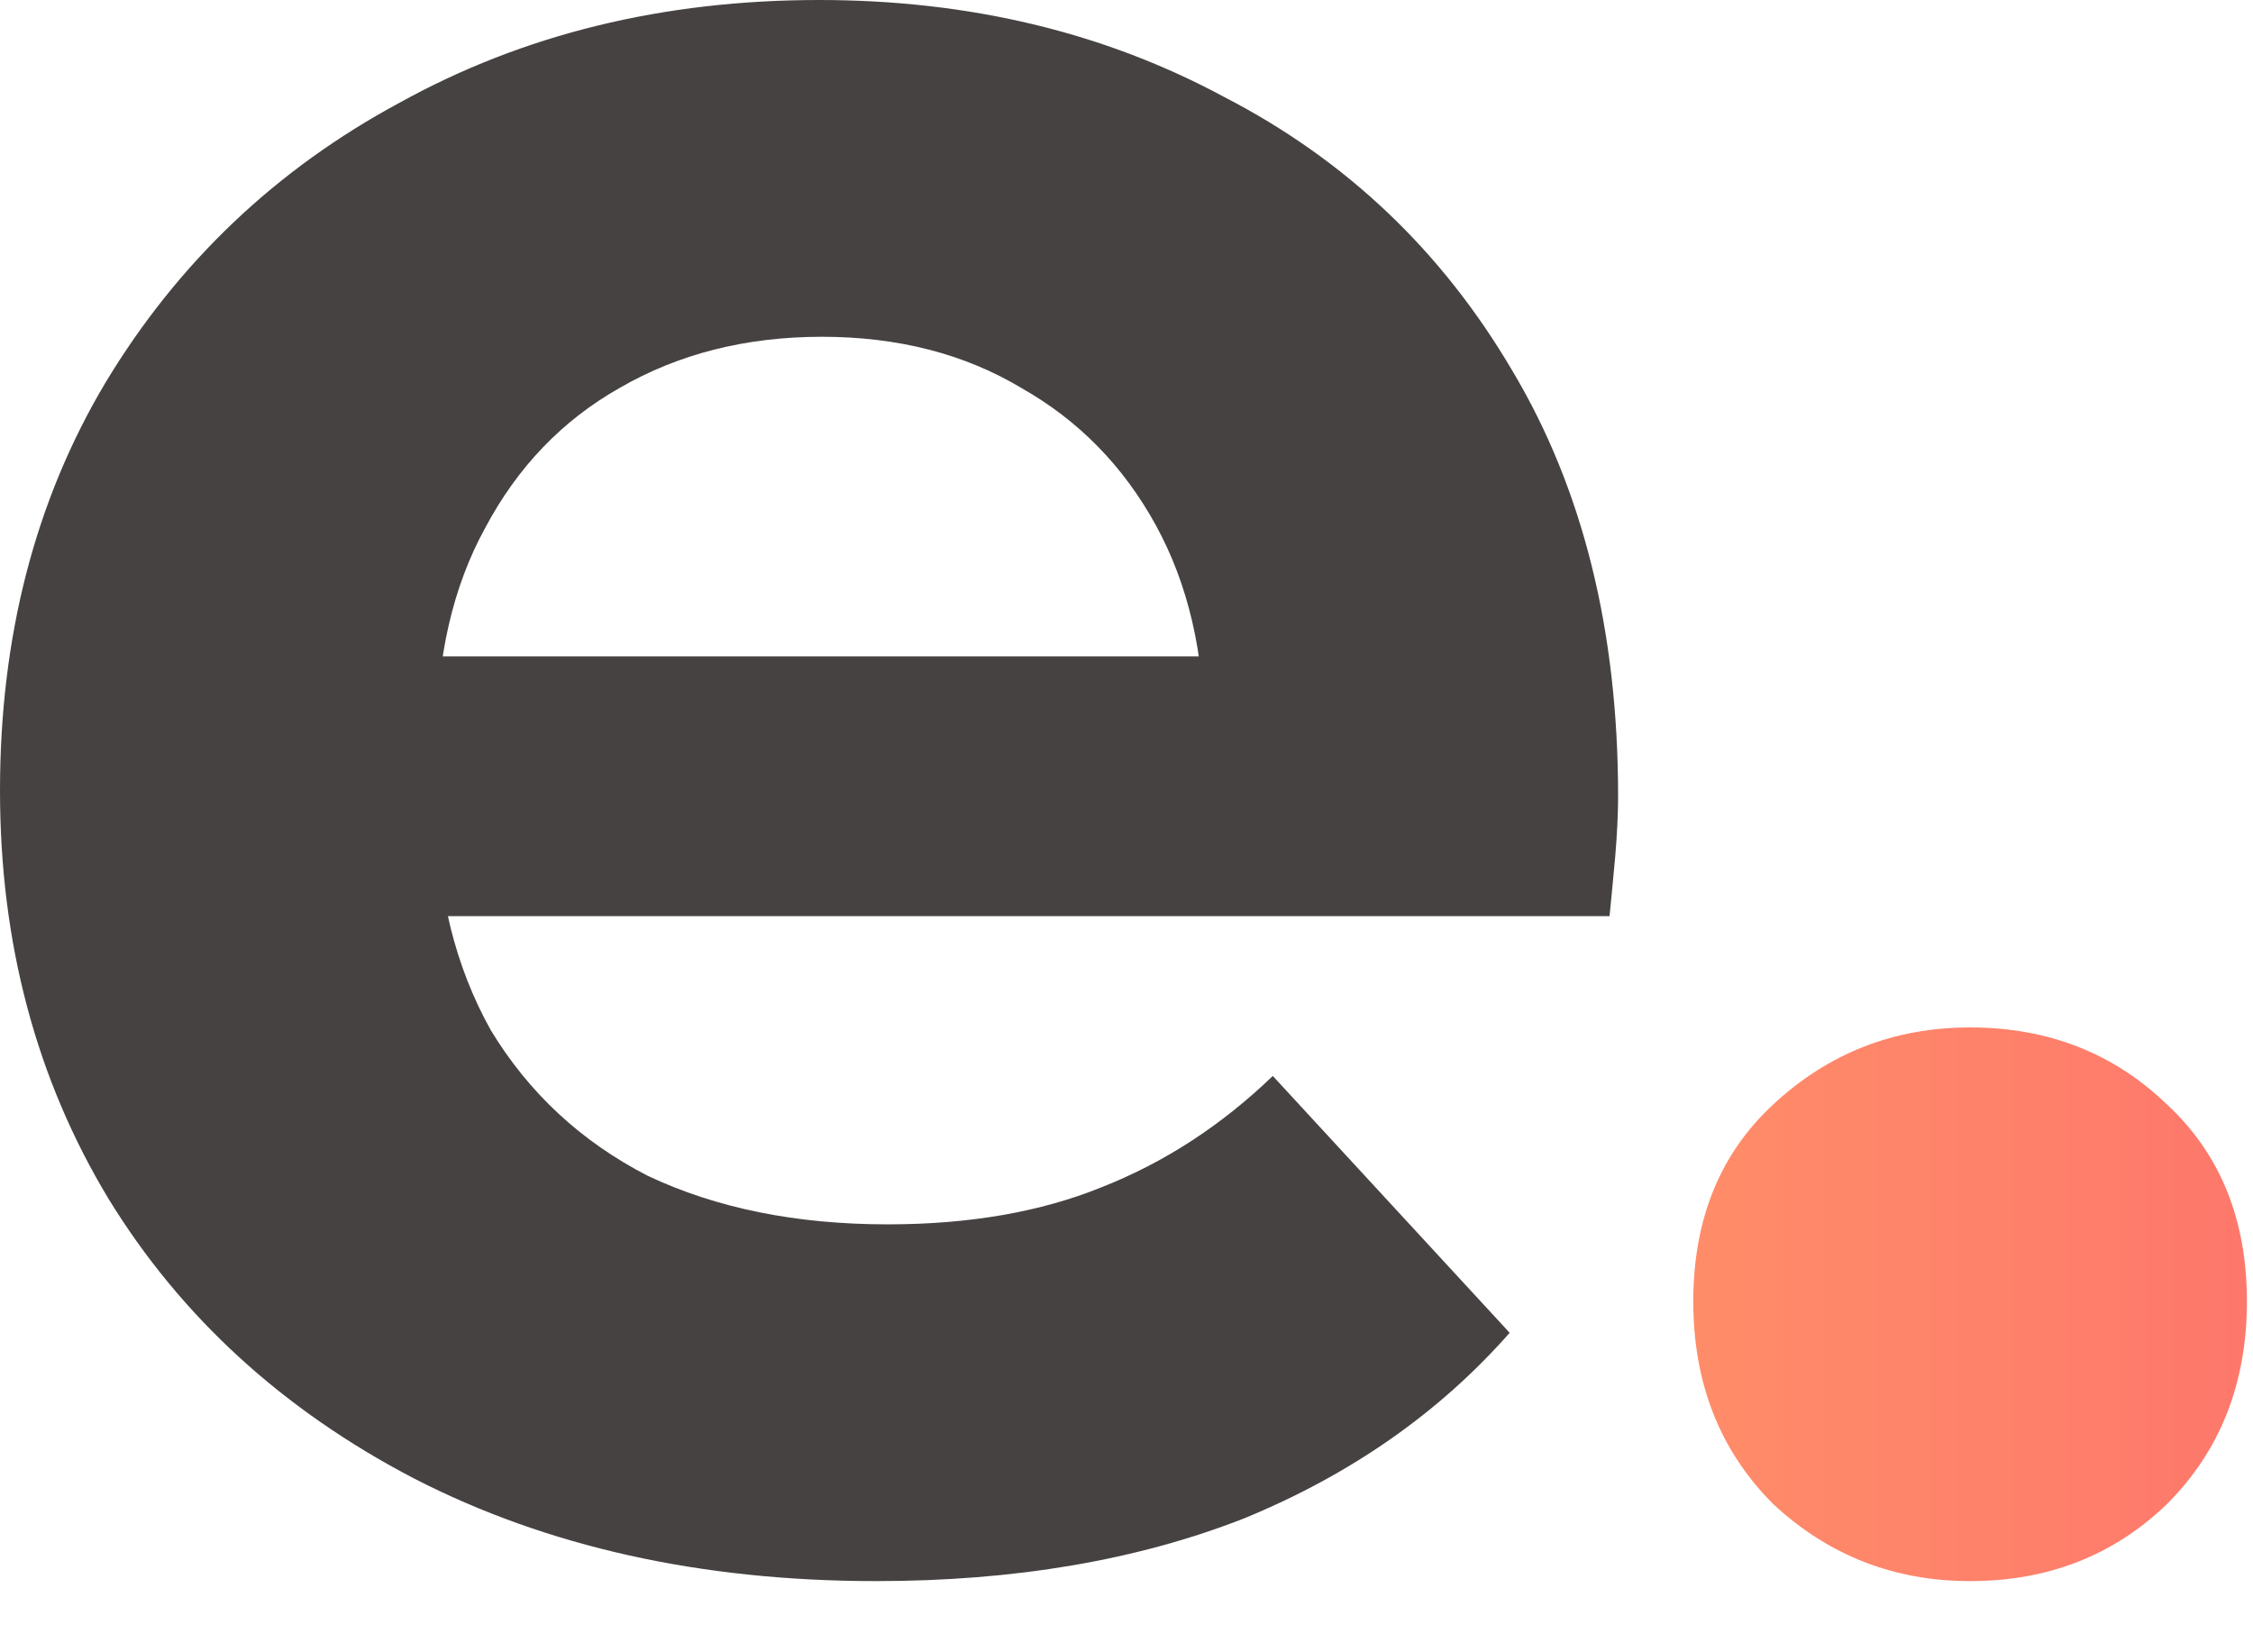
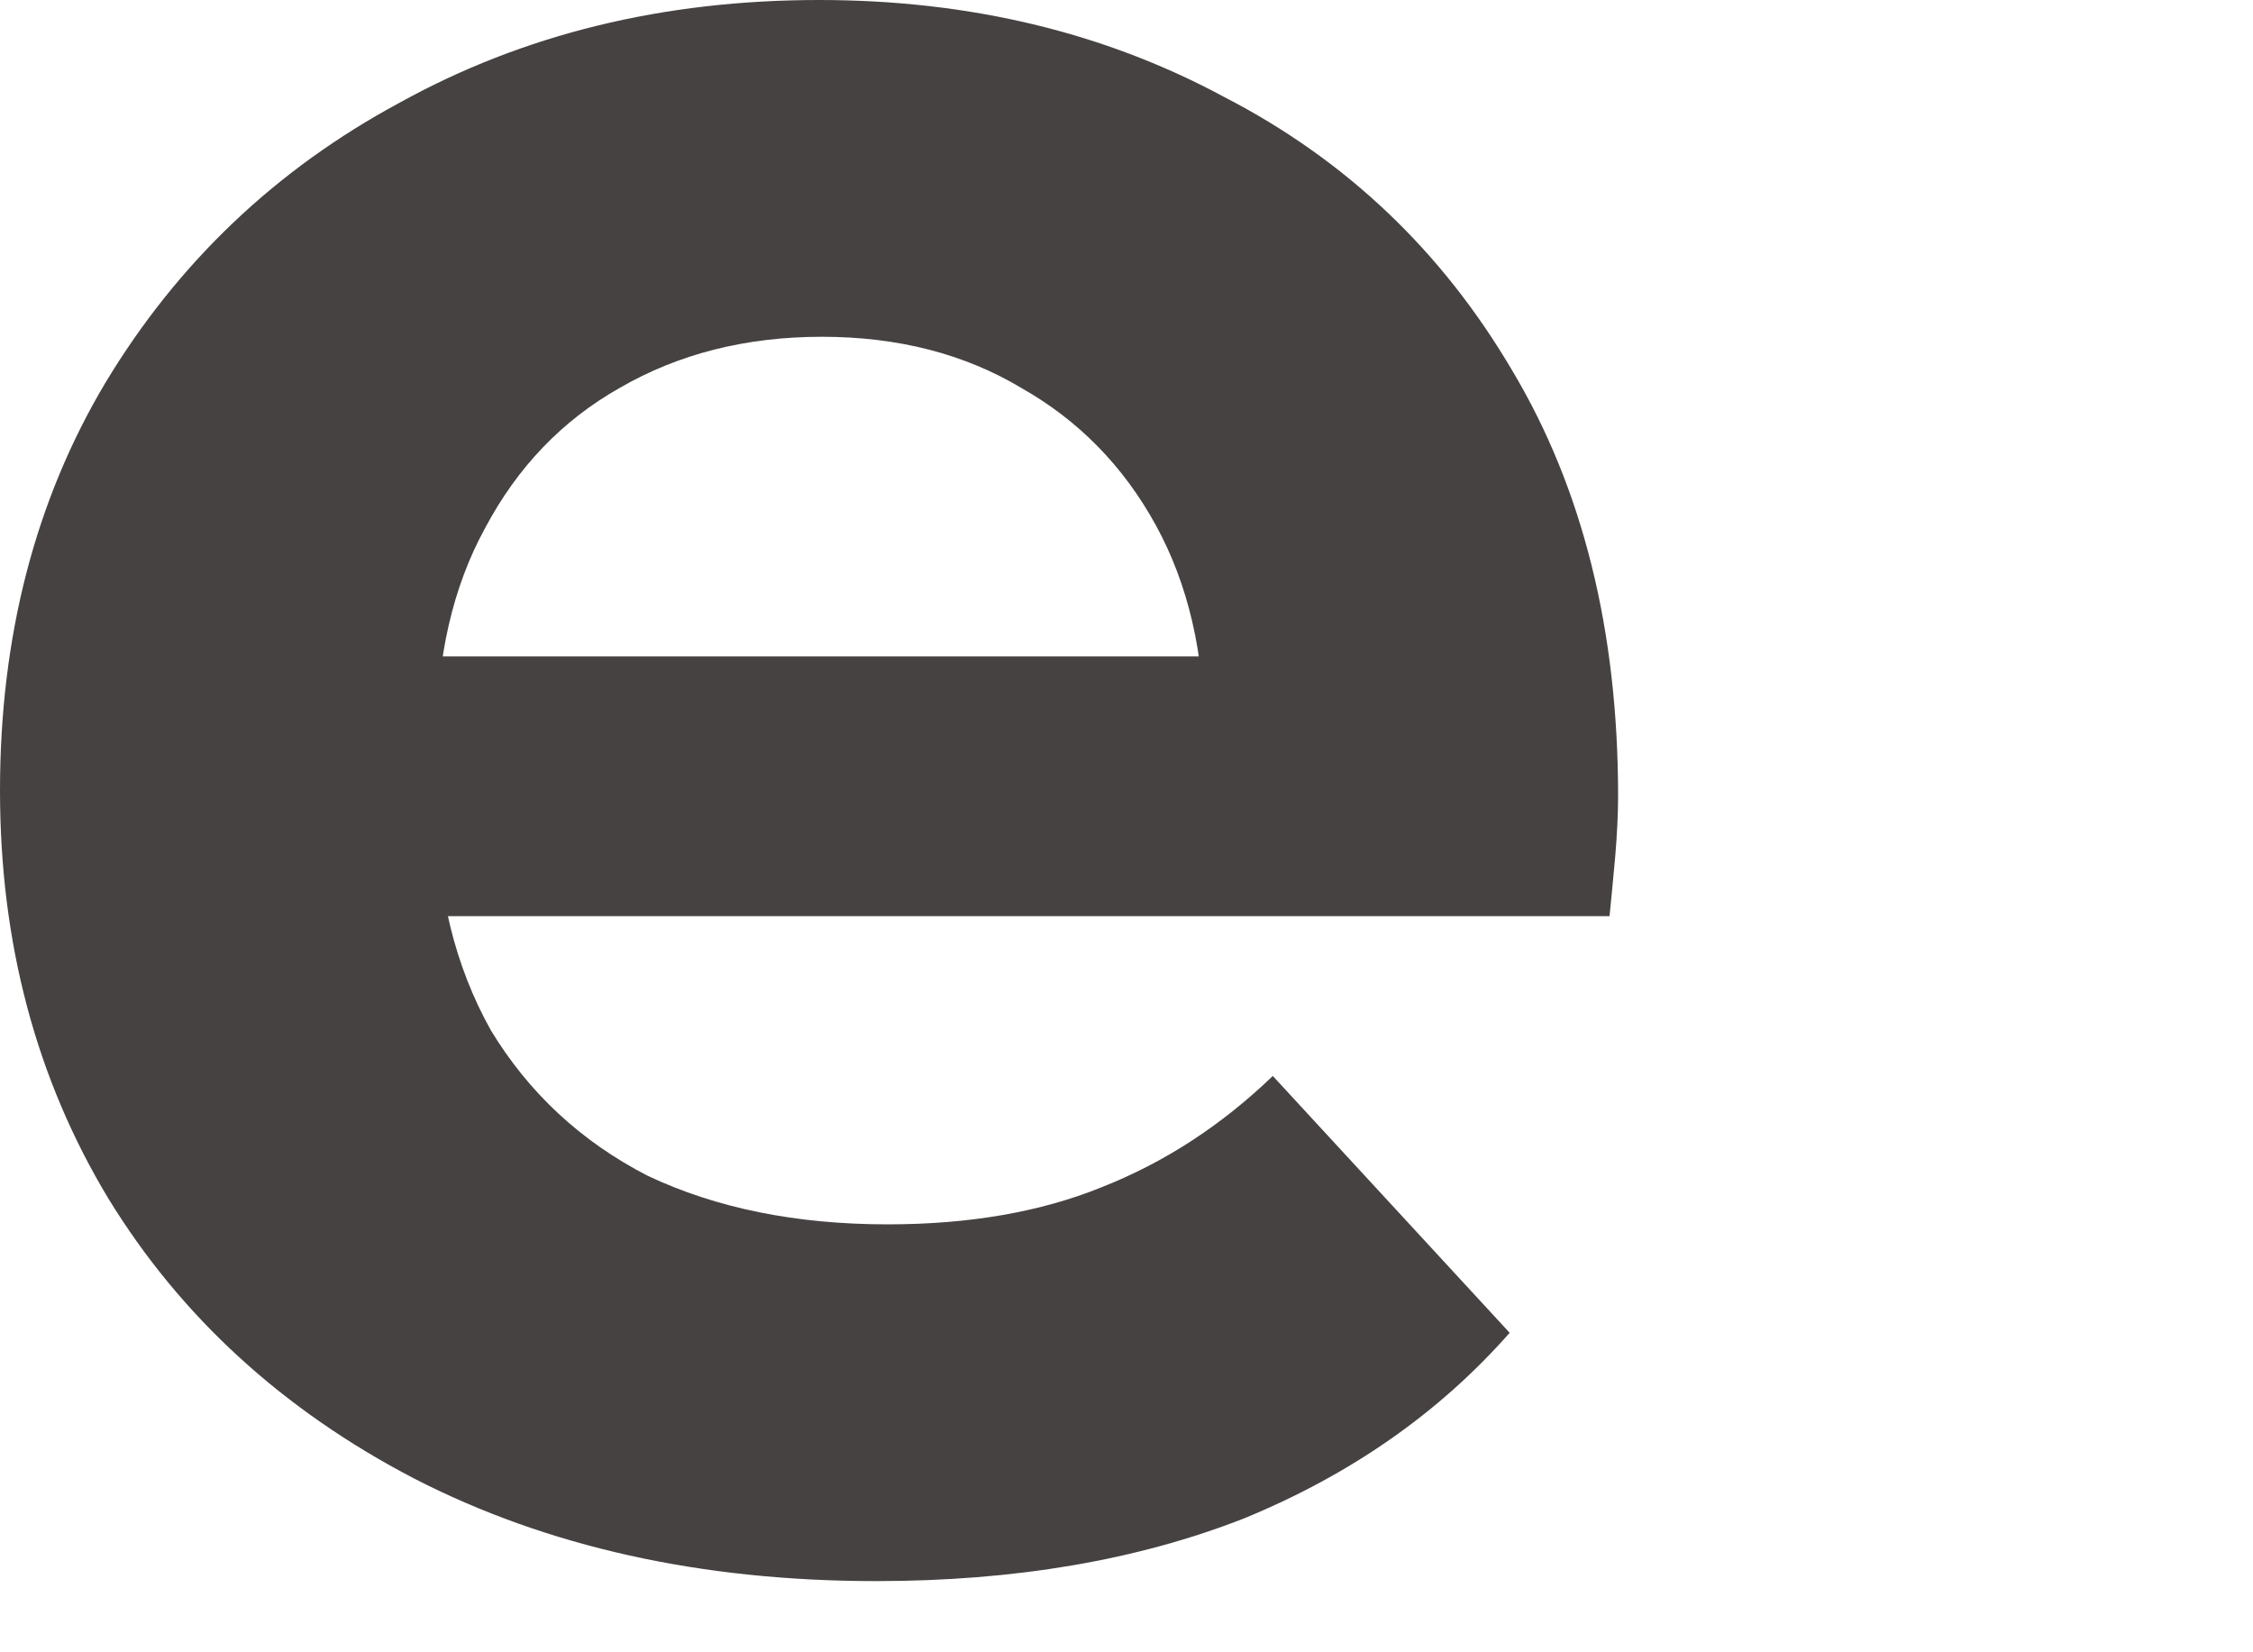
<svg xmlns="http://www.w3.org/2000/svg" width="30" height="22" viewBox="0 0 30 22" fill="none">
  <path d="M11.666 21.052C9.335 21.052 7.283 20.596 5.51 19.684C3.762 18.772 2.407 17.531 1.444 15.96C0.481 14.364 0 12.553 0 10.526C0 8.474 0.469 6.663 1.406 5.092C2.369 3.496 3.673 2.255 5.32 1.368C6.967 0.456 8.829 0 10.906 0C12.907 0 14.706 0.431 16.302 1.292C17.923 2.128 19.203 3.344 20.14 4.94C21.077 6.511 21.546 8.398 21.546 10.602C21.546 10.83 21.533 11.096 21.508 11.4C21.483 11.679 21.457 11.945 21.432 12.198H4.826V8.74H18.316L16.036 9.766C16.036 8.702 15.821 7.777 15.39 6.992C14.959 6.207 14.364 5.599 13.604 5.168C12.844 4.712 11.957 4.484 10.944 4.484C9.931 4.484 9.031 4.712 8.246 5.168C7.486 5.599 6.891 6.219 6.46 7.03C6.029 7.815 5.814 8.753 5.814 9.842V10.754C5.814 11.869 6.055 12.857 6.536 13.718C7.043 14.554 7.739 15.2 8.626 15.656C9.538 16.087 10.602 16.302 11.818 16.302C12.907 16.302 13.857 16.137 14.668 15.808C15.504 15.479 16.264 14.985 16.948 14.326L20.102 17.746C19.165 18.81 17.987 19.633 16.568 20.216C15.149 20.773 13.515 21.052 11.666 21.052Z" fill="#464242" />
-   <path d="M26.233 21.052C25.22 21.052 24.346 20.71 23.611 20.026C22.901 19.316 22.547 18.417 22.547 17.328C22.547 16.238 22.901 15.364 23.611 14.706C24.346 14.022 25.22 13.68 26.233 13.68C27.271 13.68 28.145 14.022 28.855 14.706C29.564 15.364 29.919 16.238 29.919 17.328C29.919 18.417 29.564 19.316 28.855 20.026C28.145 20.71 27.271 21.052 26.233 21.052Z" fill="url(#paint0_linear_7905_77671)" />
  <defs>
    <linearGradient id="paint0_linear_7905_77671" x1="21.254" y1="7.248" x2="31.254" y2="7.248" gradientUnits="userSpaceOnUse">
      <stop stop-color="#FF9068" />
      <stop offset="1" stop-color="#FD746C" />
    </linearGradient>
  </defs>
</svg>